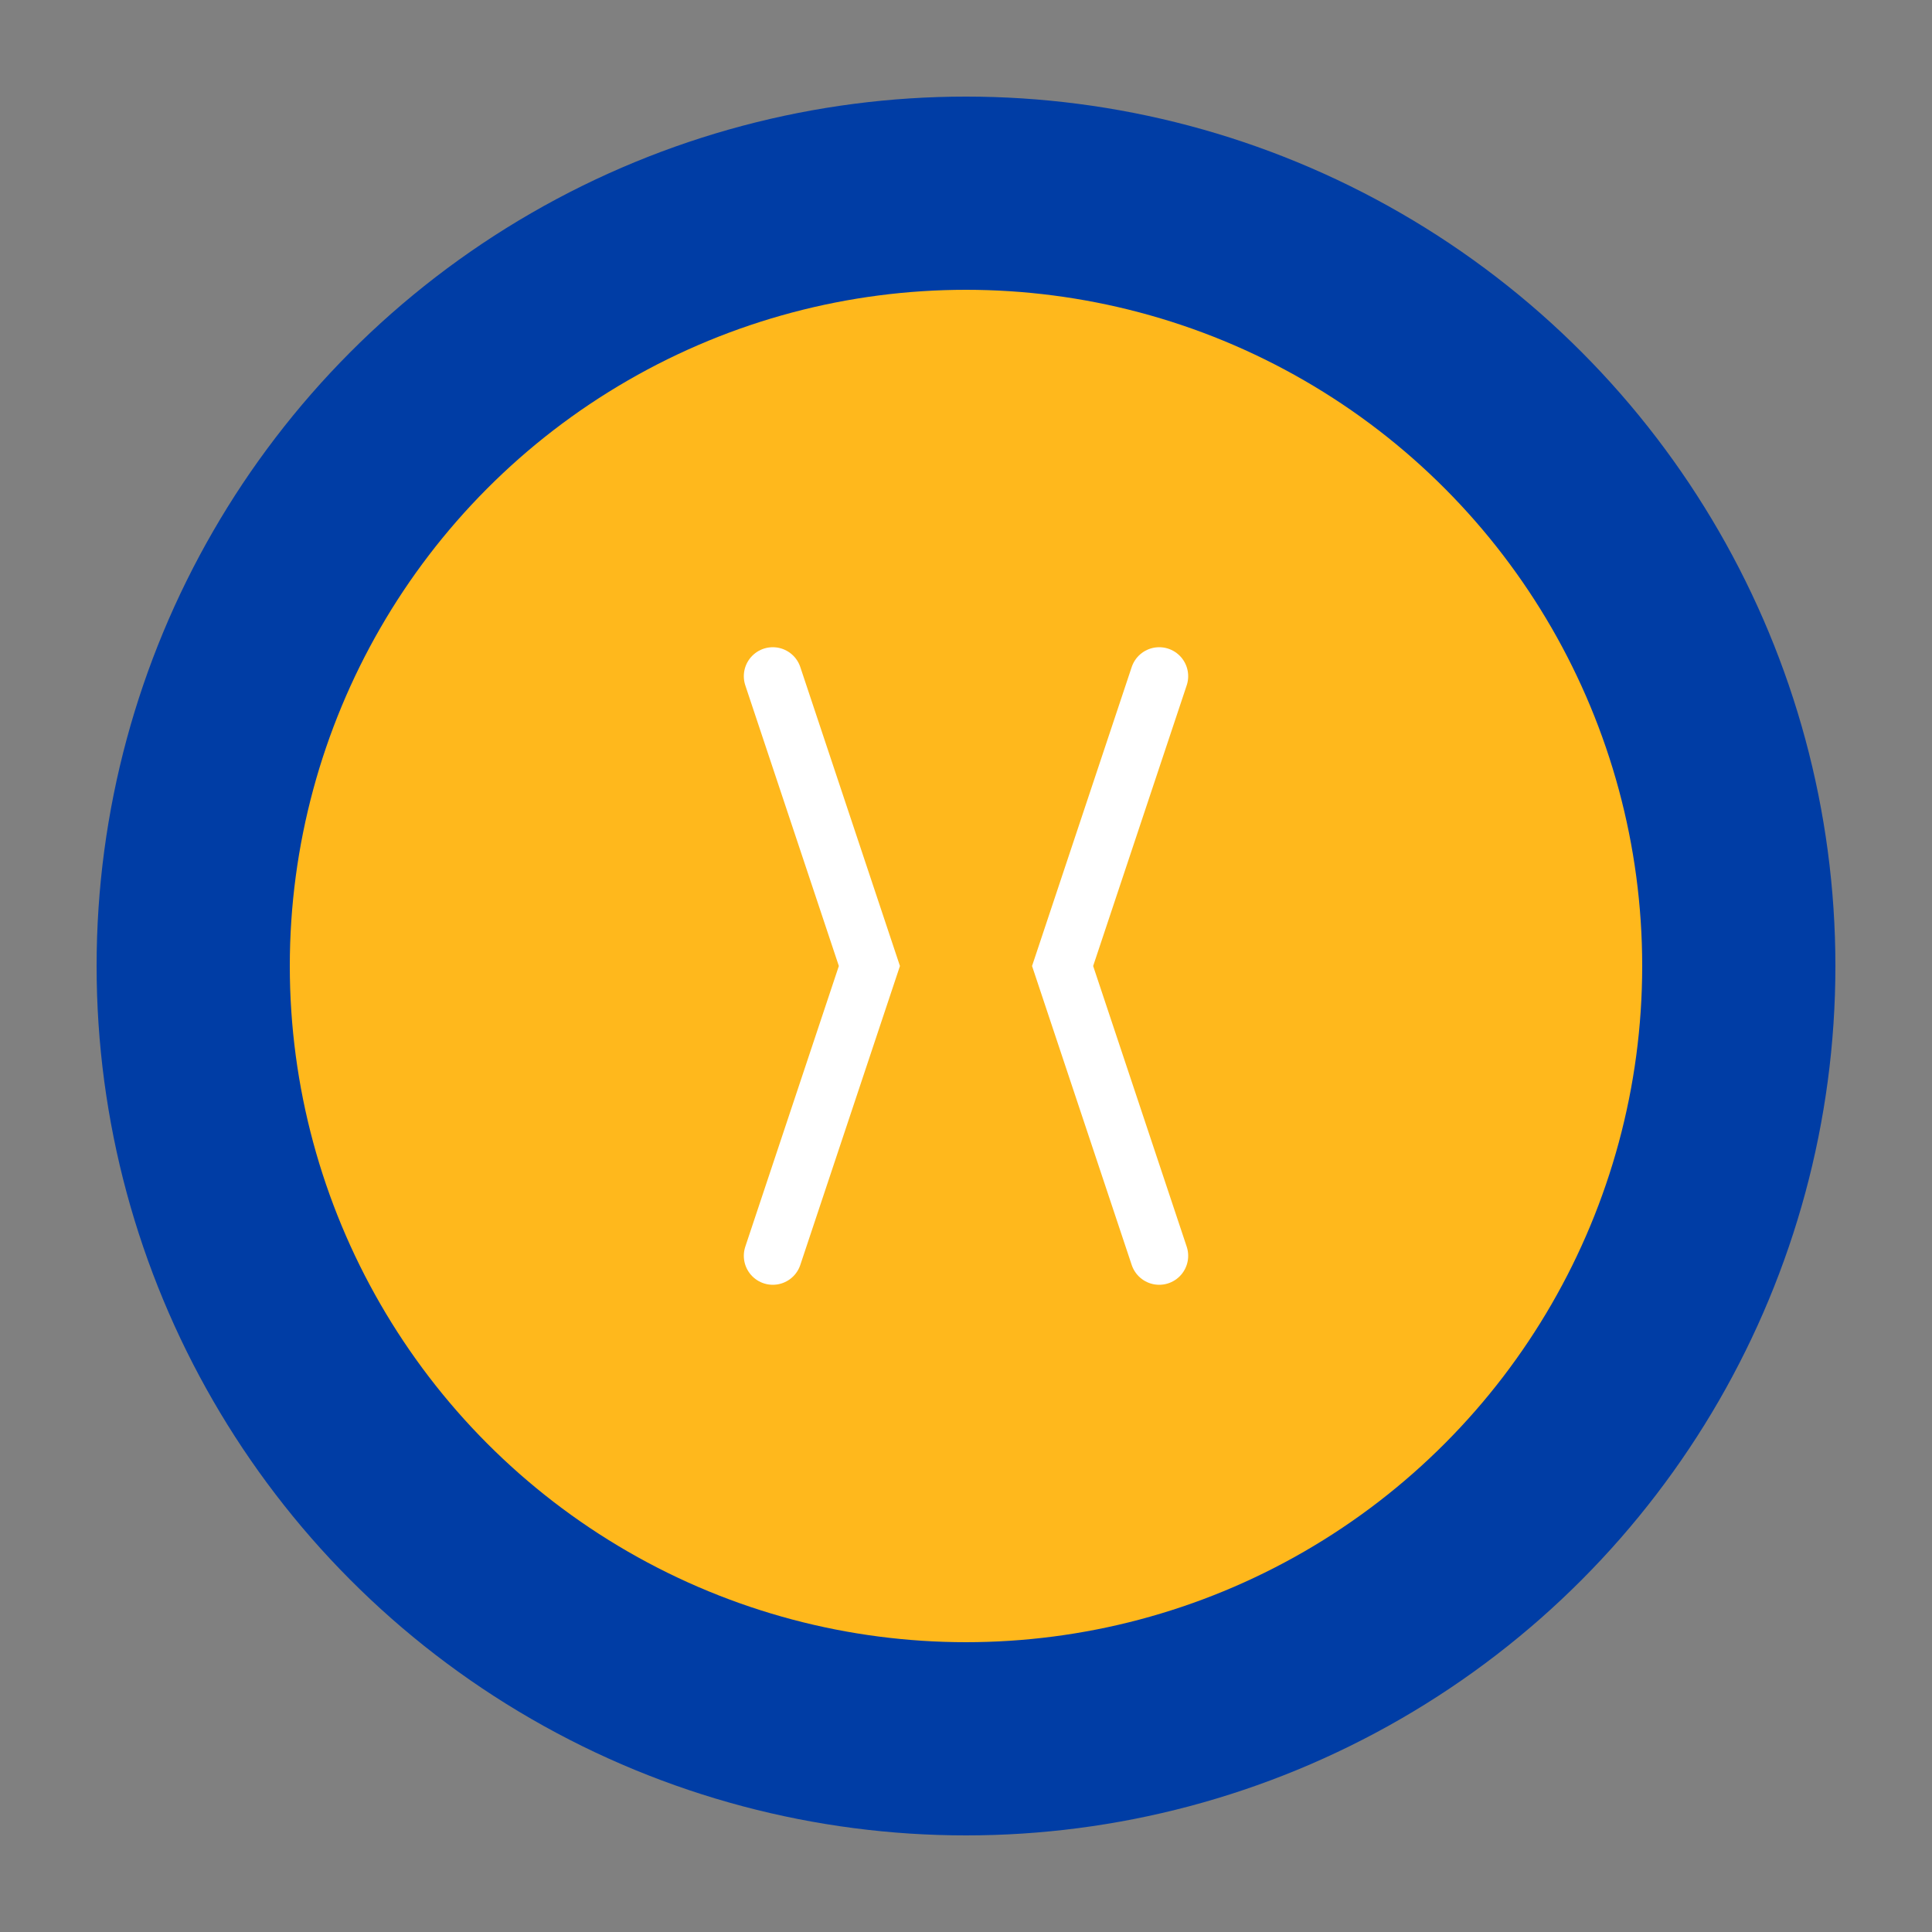
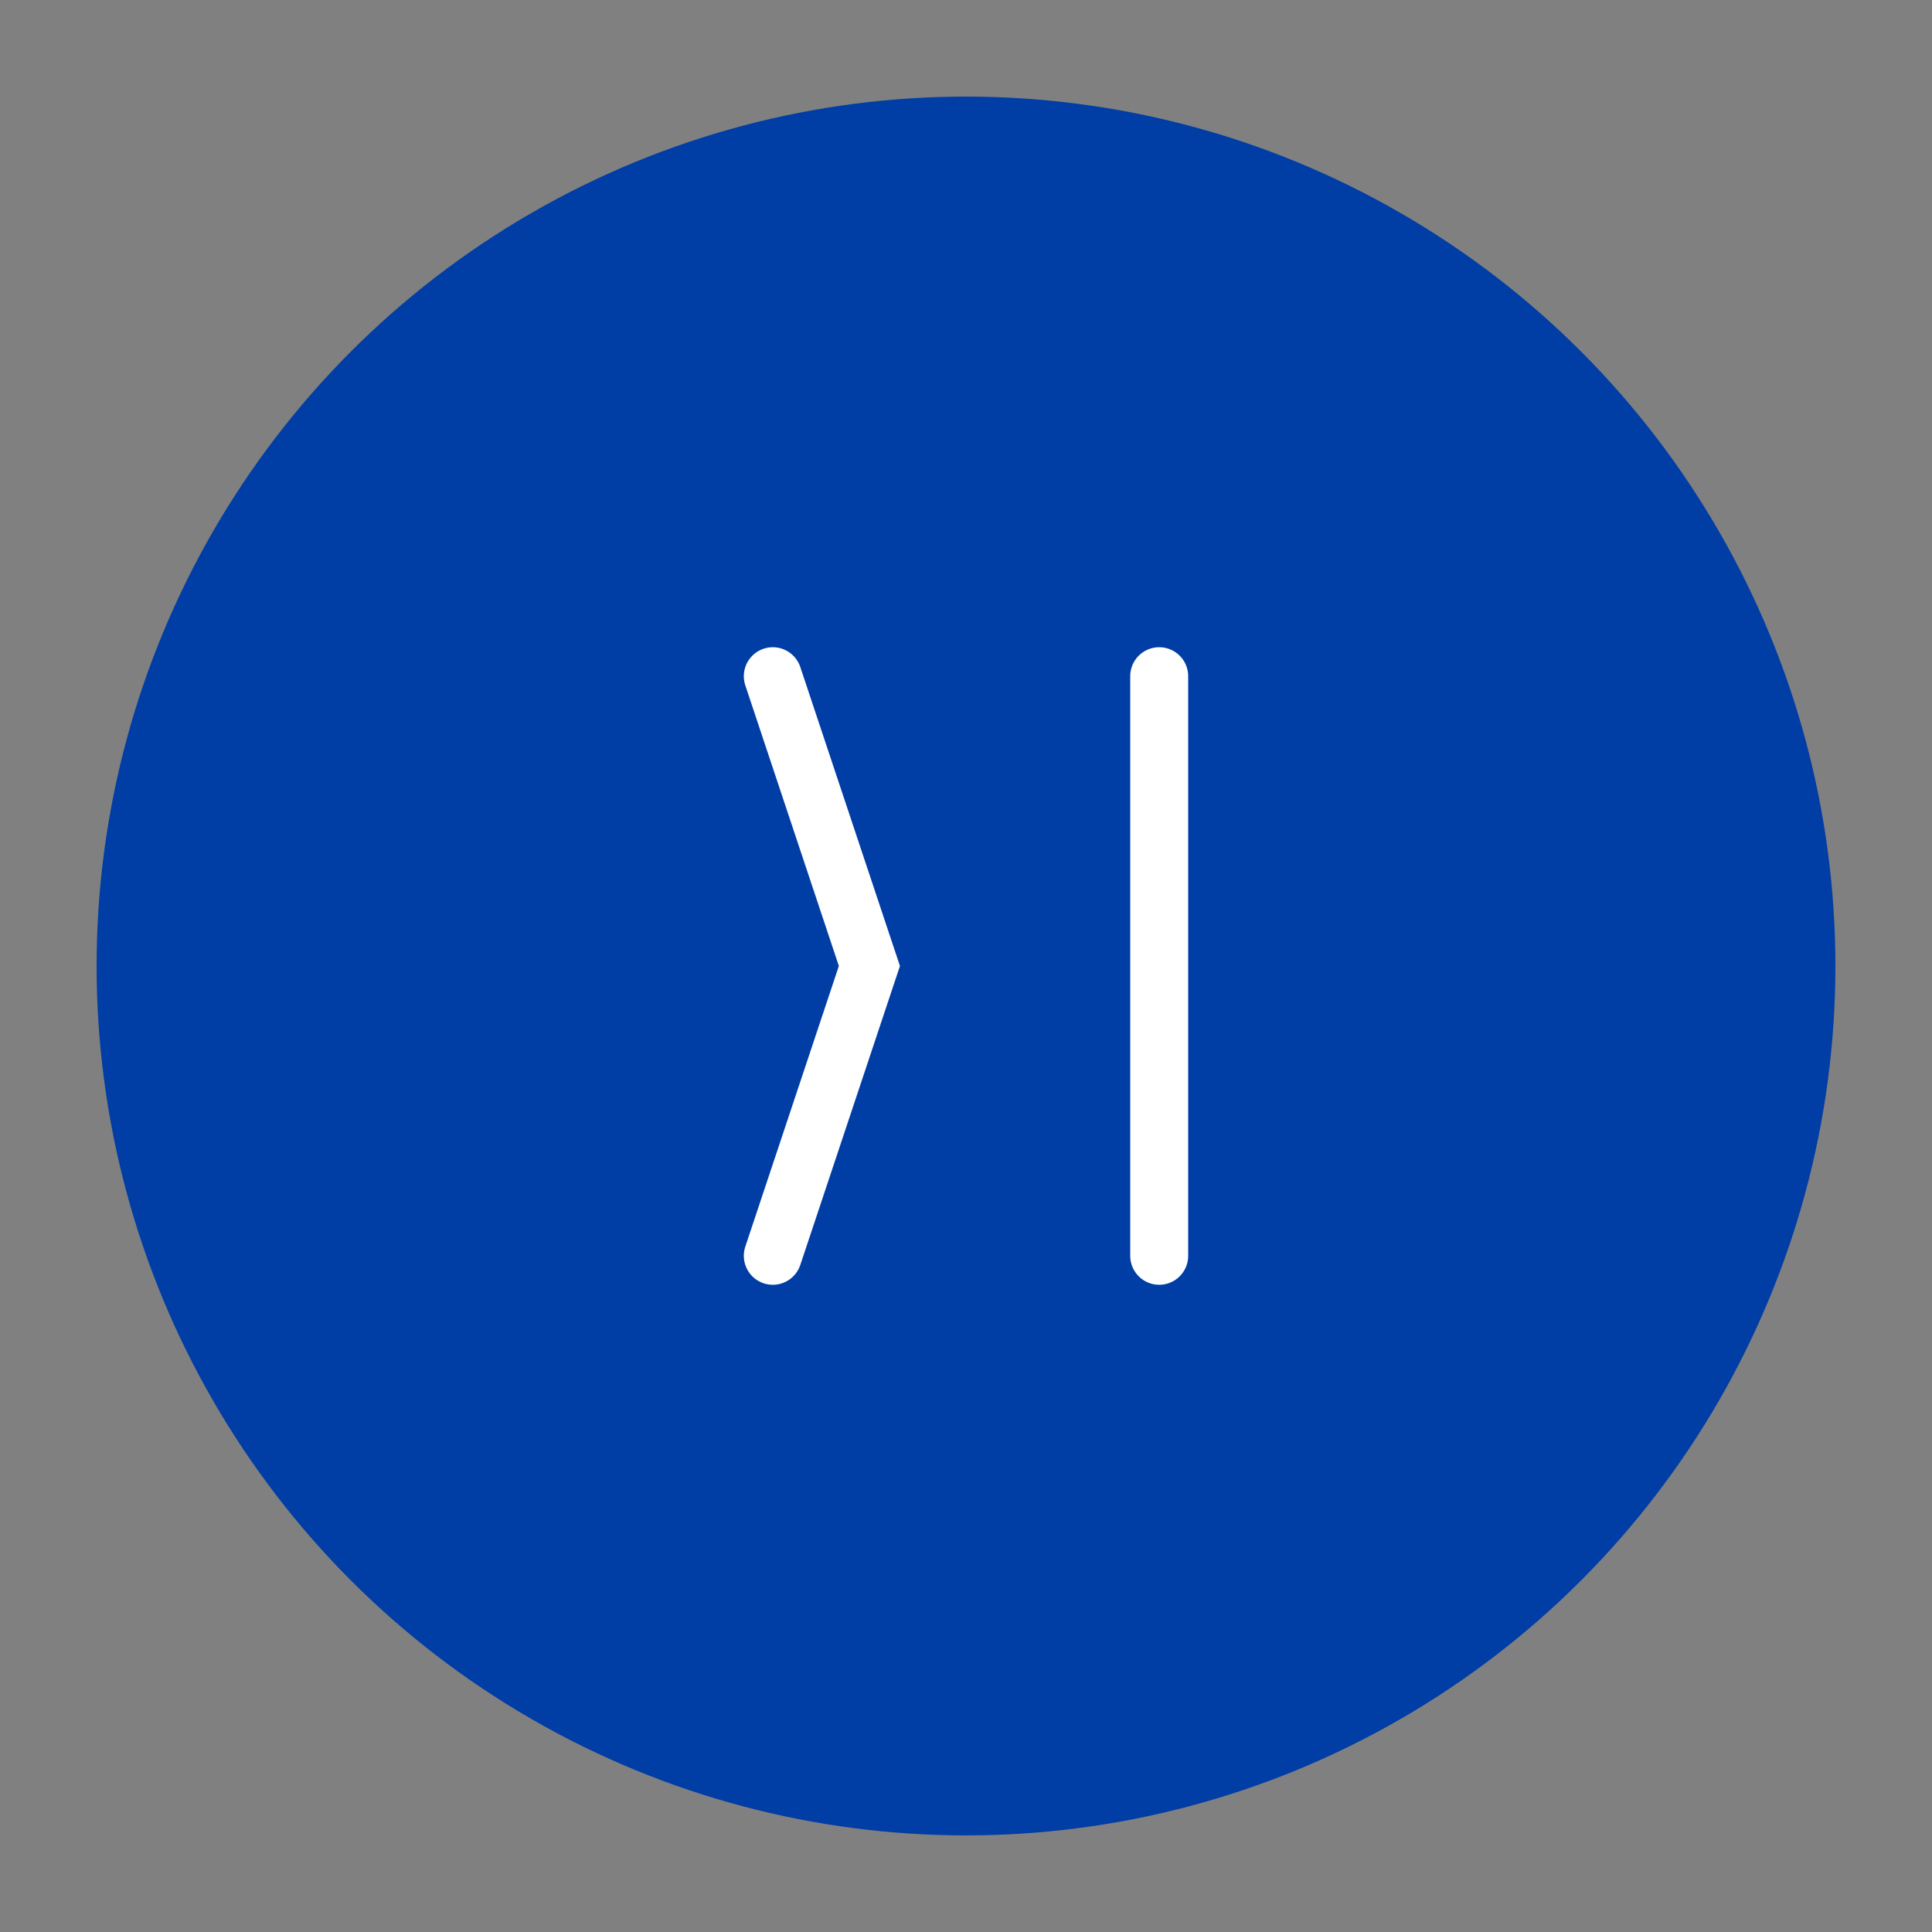
<svg xmlns="http://www.w3.org/2000/svg" viewBox="0 0 100 100">
  <rect x="0" y="0" width="100" height="100" fill="#808080" stroke="none" />
  <circle cx="50" cy="50" r="45" fill="#003DA5" />
-   <circle cx="50" cy="50" r="35" fill="#FFB81C" />
-   <path d="M40 35 L45 50 L40 65 M60 35 L55 50 L60 65" stroke="white" stroke-width="3" fill="none" stroke-linecap="round" />
+   <path d="M40 35 L45 50 L40 65 M60 35 L60 65" stroke="white" stroke-width="3" fill="none" stroke-linecap="round" />
</svg>